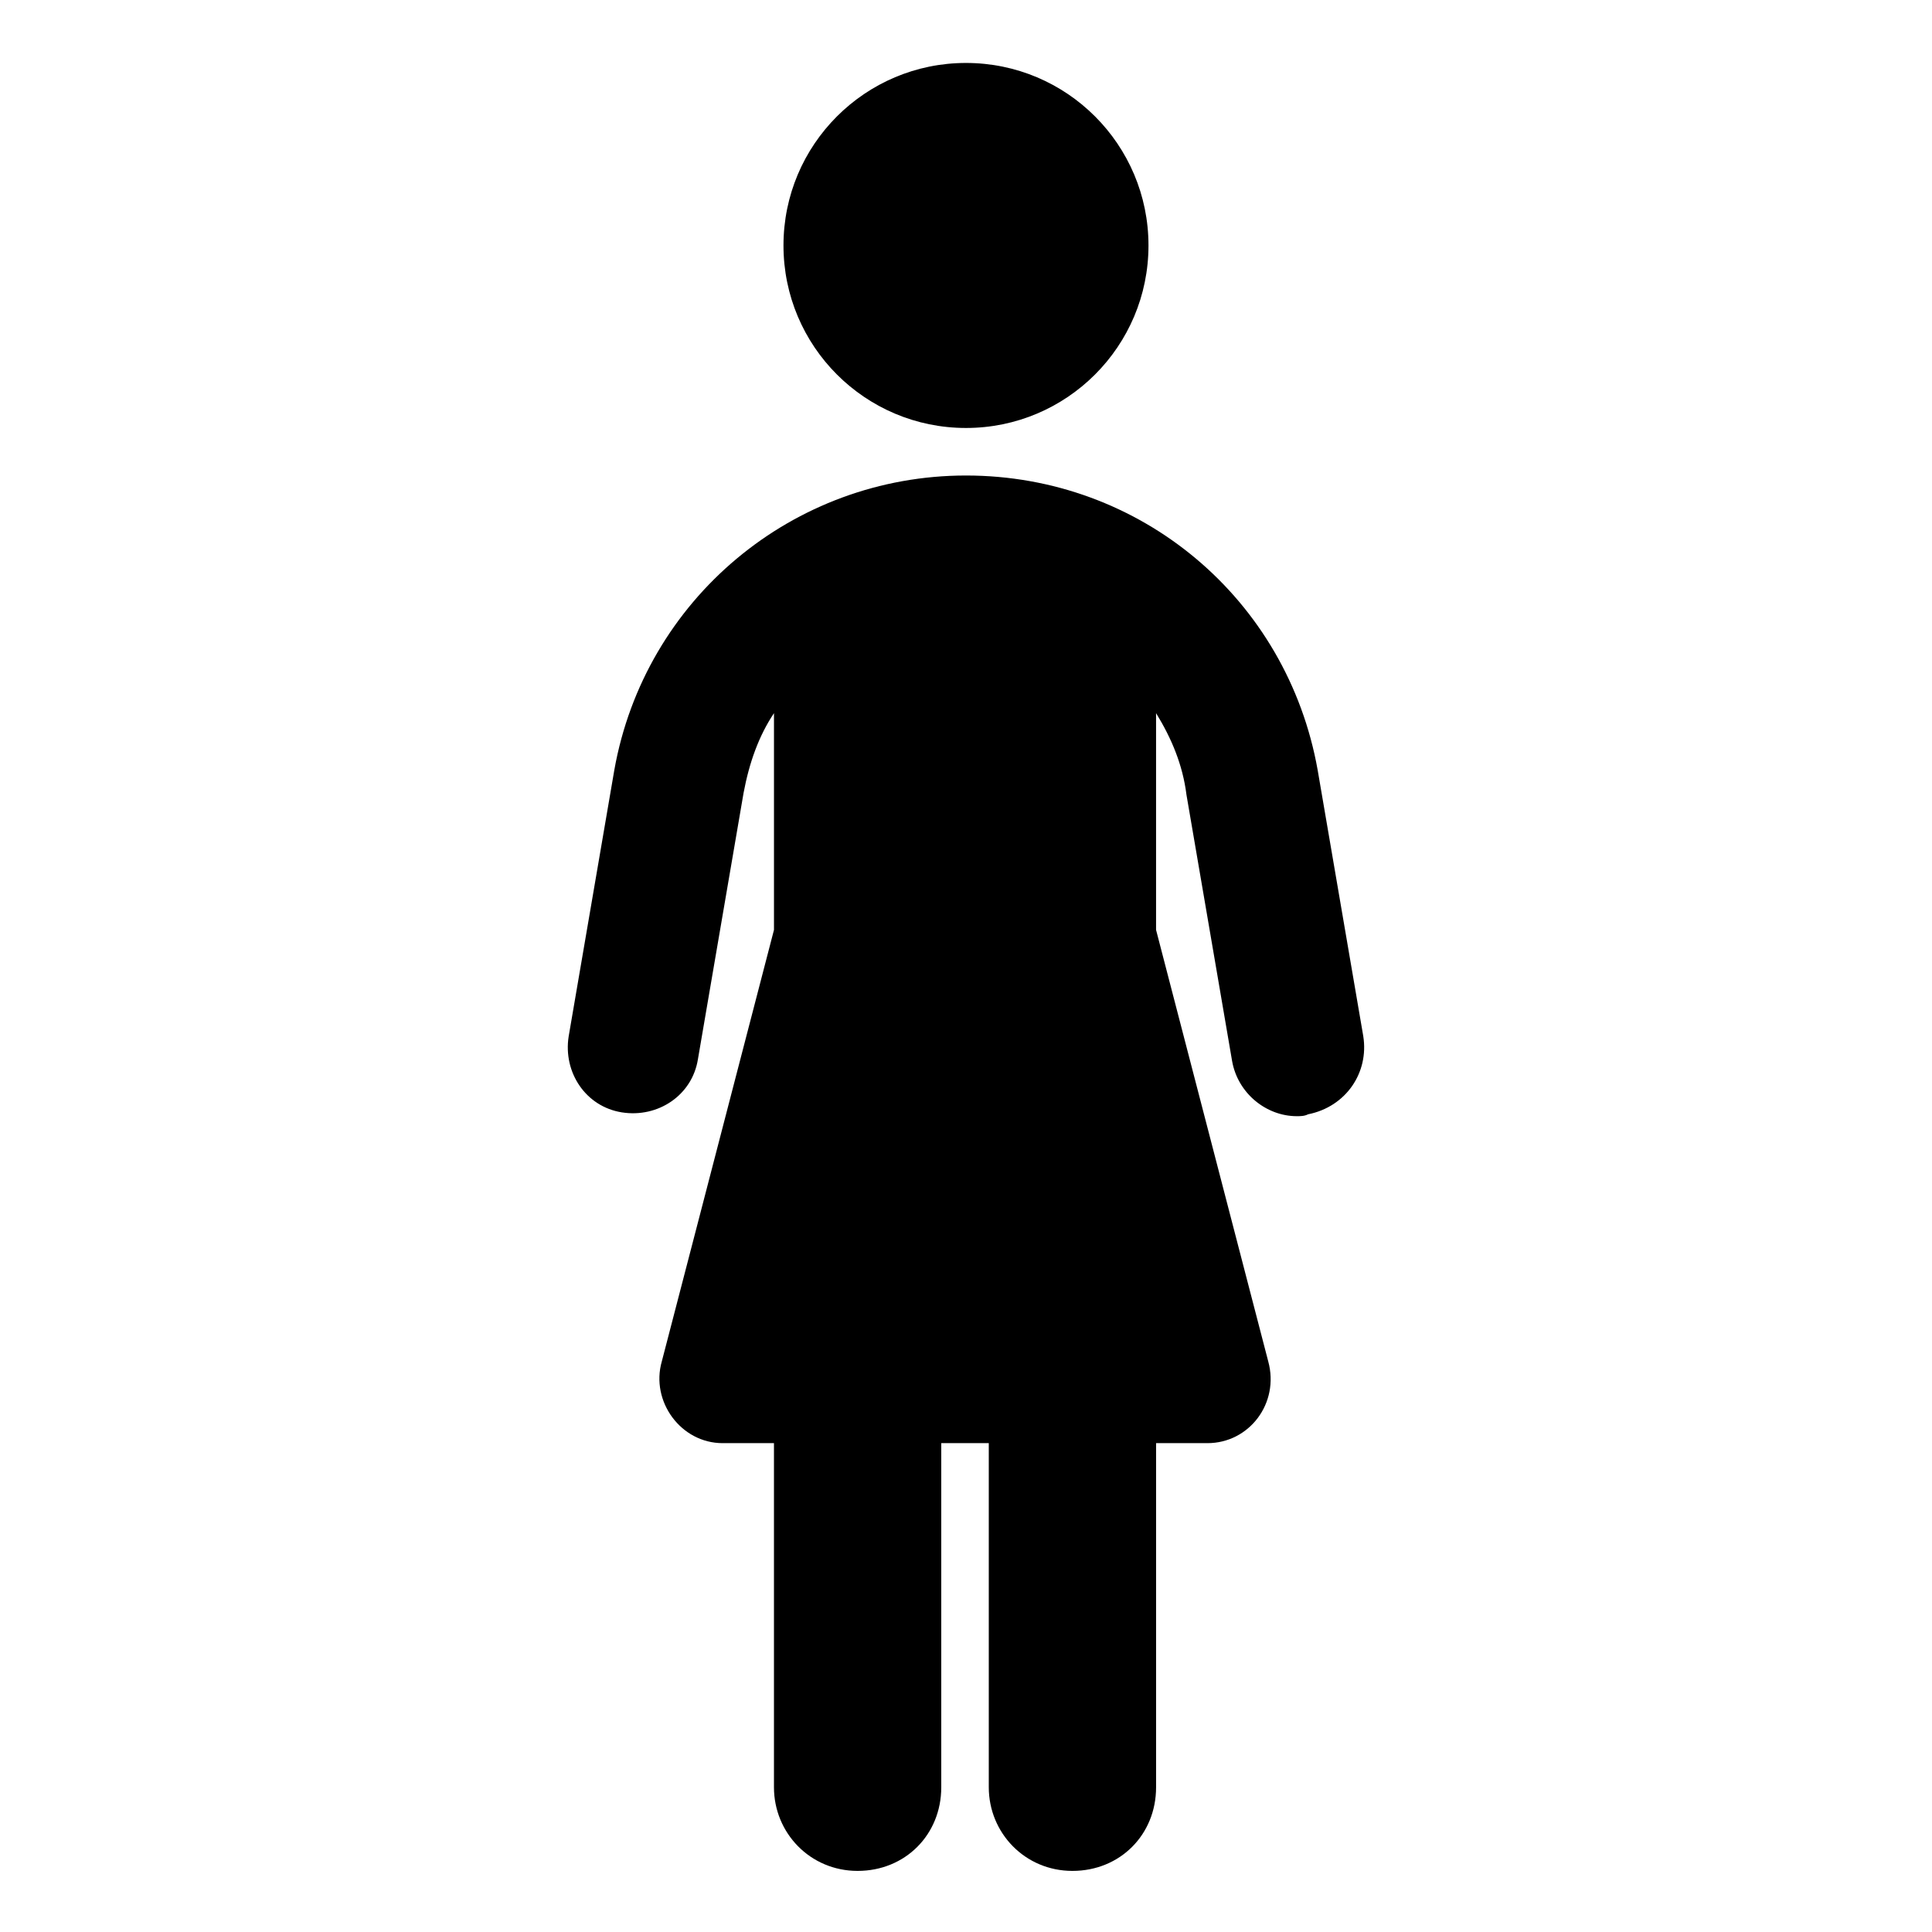
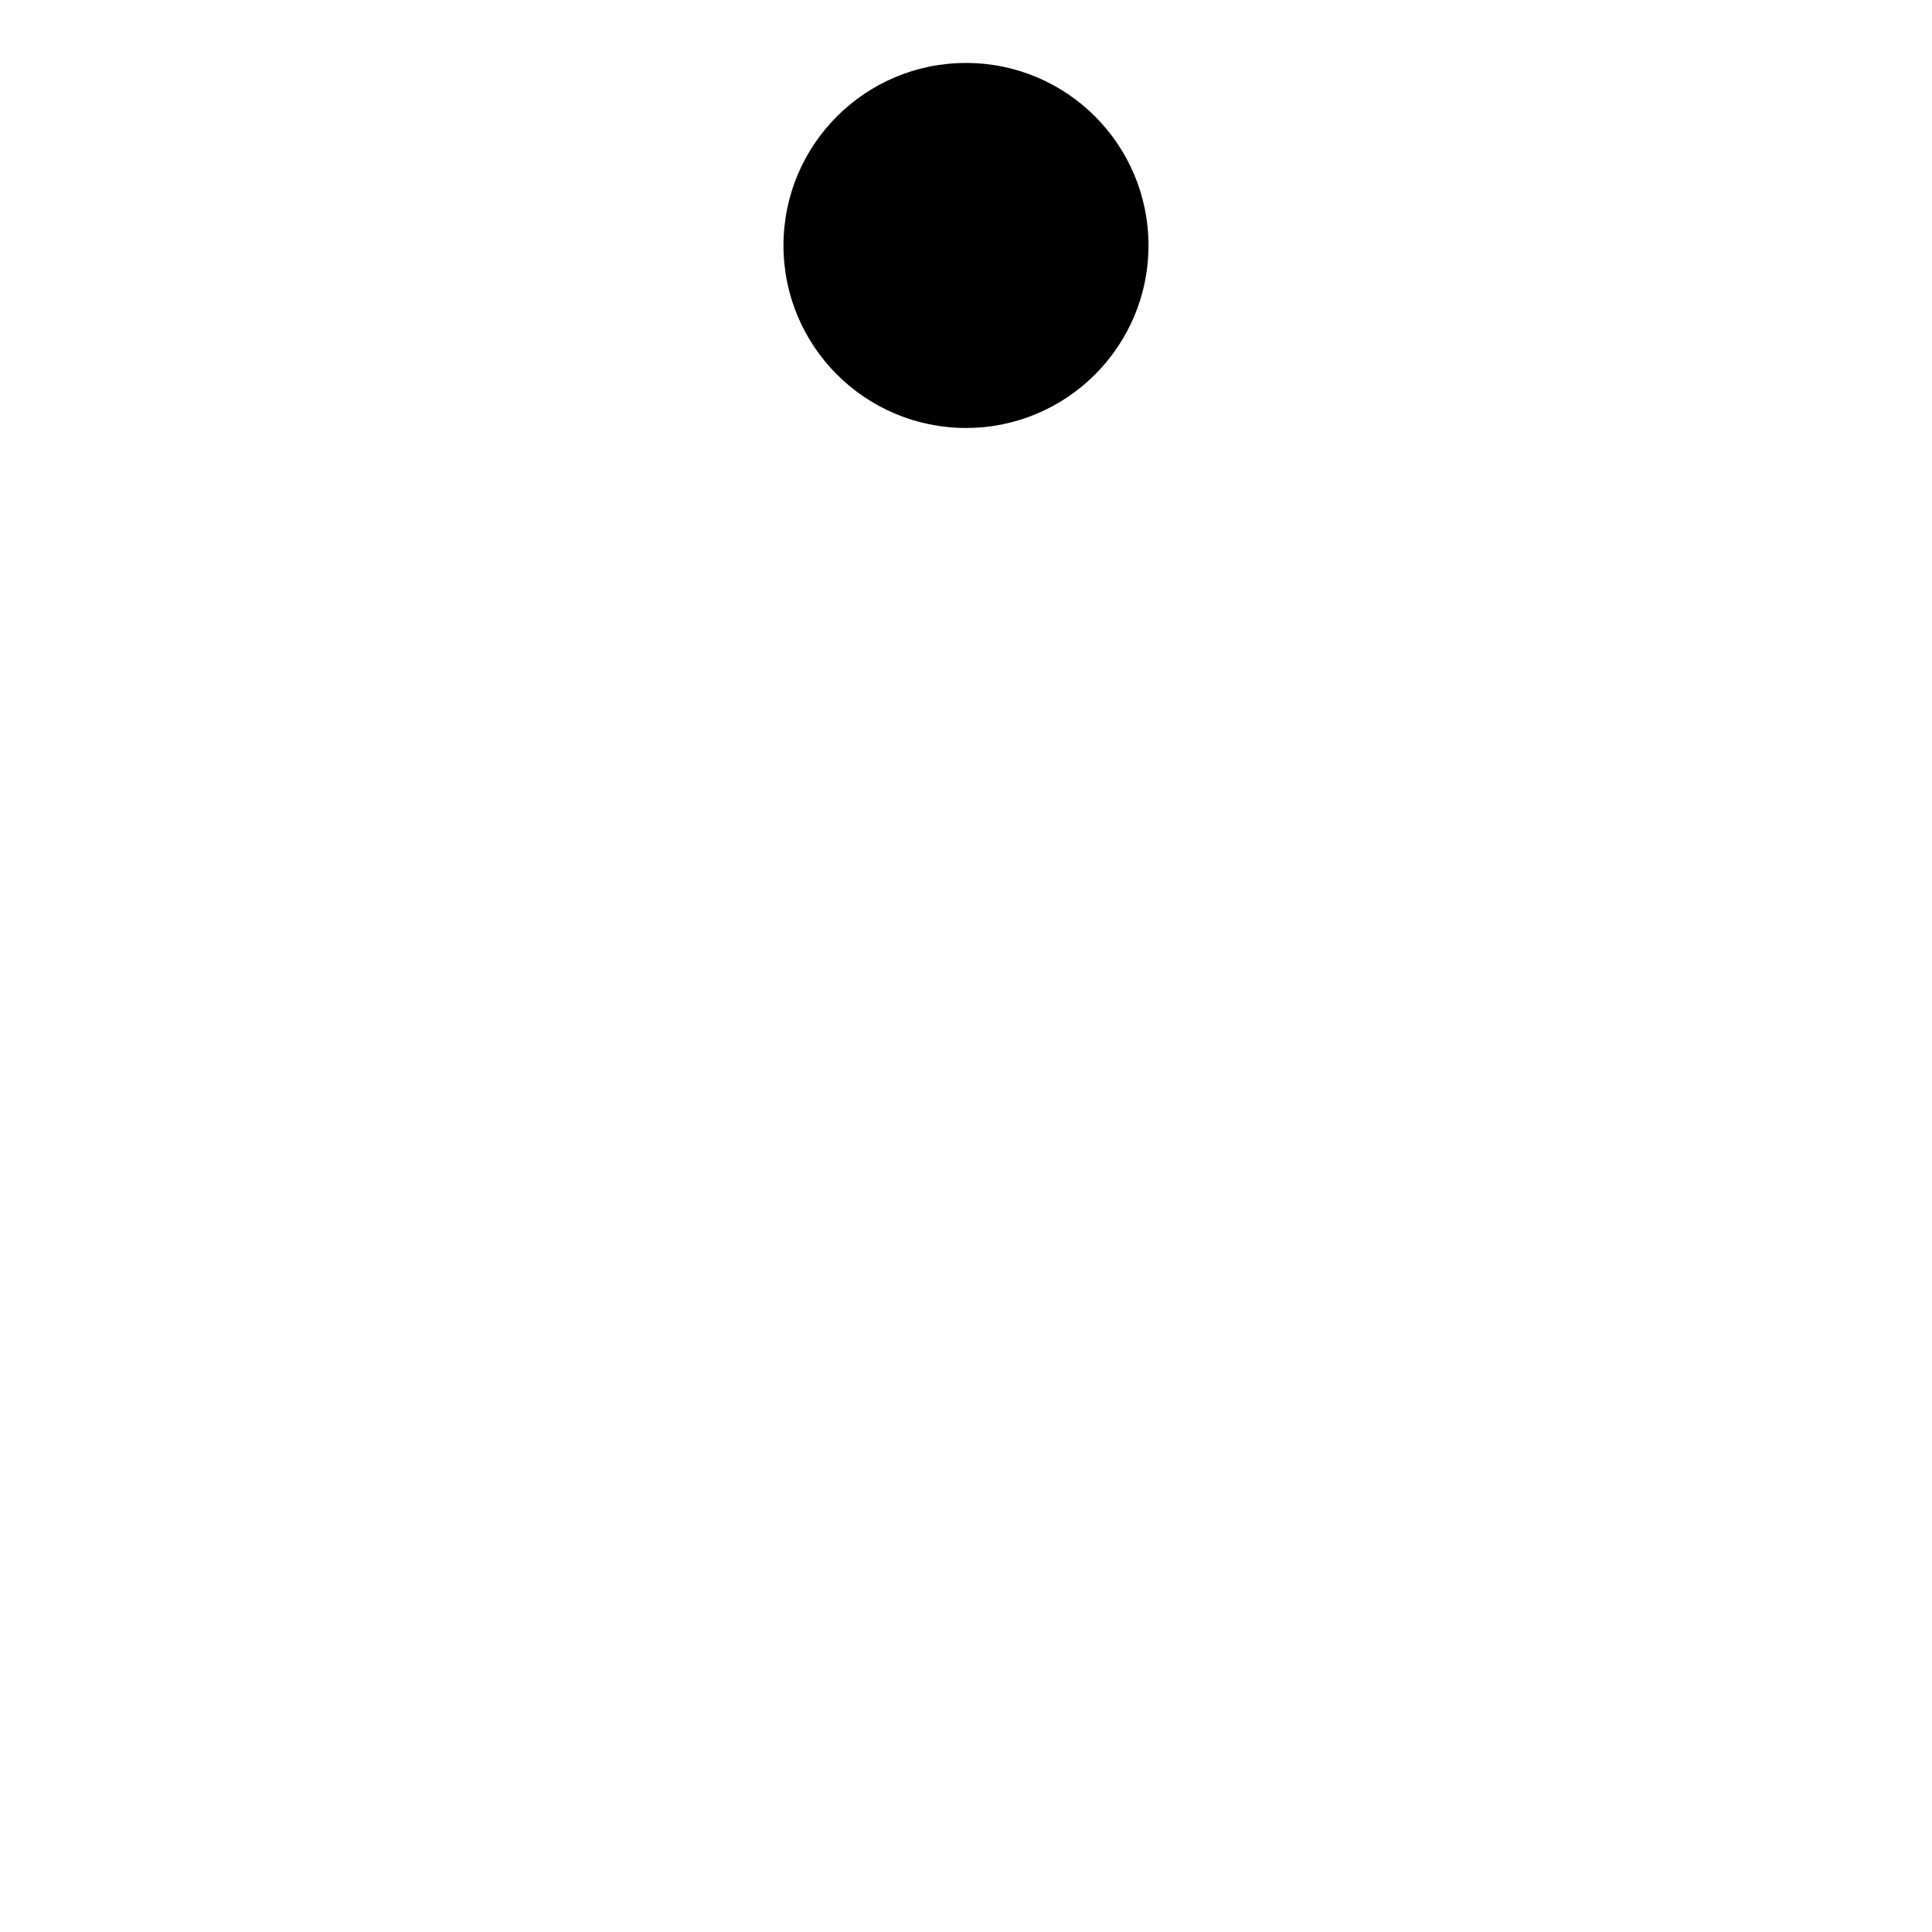
<svg xmlns="http://www.w3.org/2000/svg" fill="#000000" width="800px" height="800px" version="1.1" viewBox="144 144 512 512">
  <g>
-     <path d="m505.29 418.64-12.09-70.535c-8.062-45.344-46.855-78.09-93.203-78.09-45.848 0-85.145 32.746-93.203 78.09l-12.09 70.535c-1.512 9.574 4.535 18.641 14.105 20.152 9.574 1.512 18.641-4.535 20.152-14.105l12.09-70.535c1.512-8.062 4.031-15.113 8.062-21.16v57.434l-29.727 114.36c-3.023 10.578 5.039 21.664 16.121 21.664h13.602v91.191c0 12.09 9.574 22.168 22.168 22.168s22.168-9.574 22.168-22.168v-91.191h12.594v91.191c0 12.09 9.574 22.168 22.168 22.168s22.168-9.574 22.168-22.168v-91.191h13.602c11.082 0 19.145-10.578 16.121-21.664l-29.727-114.36v-57.434c4.031 6.551 7.055 13.602 8.062 21.664l12.09 70.535c1.512 8.566 9.07 14.609 17.129 14.609 1.008 0 2.016 0 3.023-0.504 10.082-2.016 16.125-11.086 14.613-20.656z" />
    <path d="m448.36 209.05c0 26.711-21.652 48.367-48.363 48.367-26.715 0-48.367-21.656-48.367-48.367 0-26.711 21.652-48.367 48.367-48.367 26.711 0 48.363 21.656 48.363 48.367" />
  </g>
</svg>